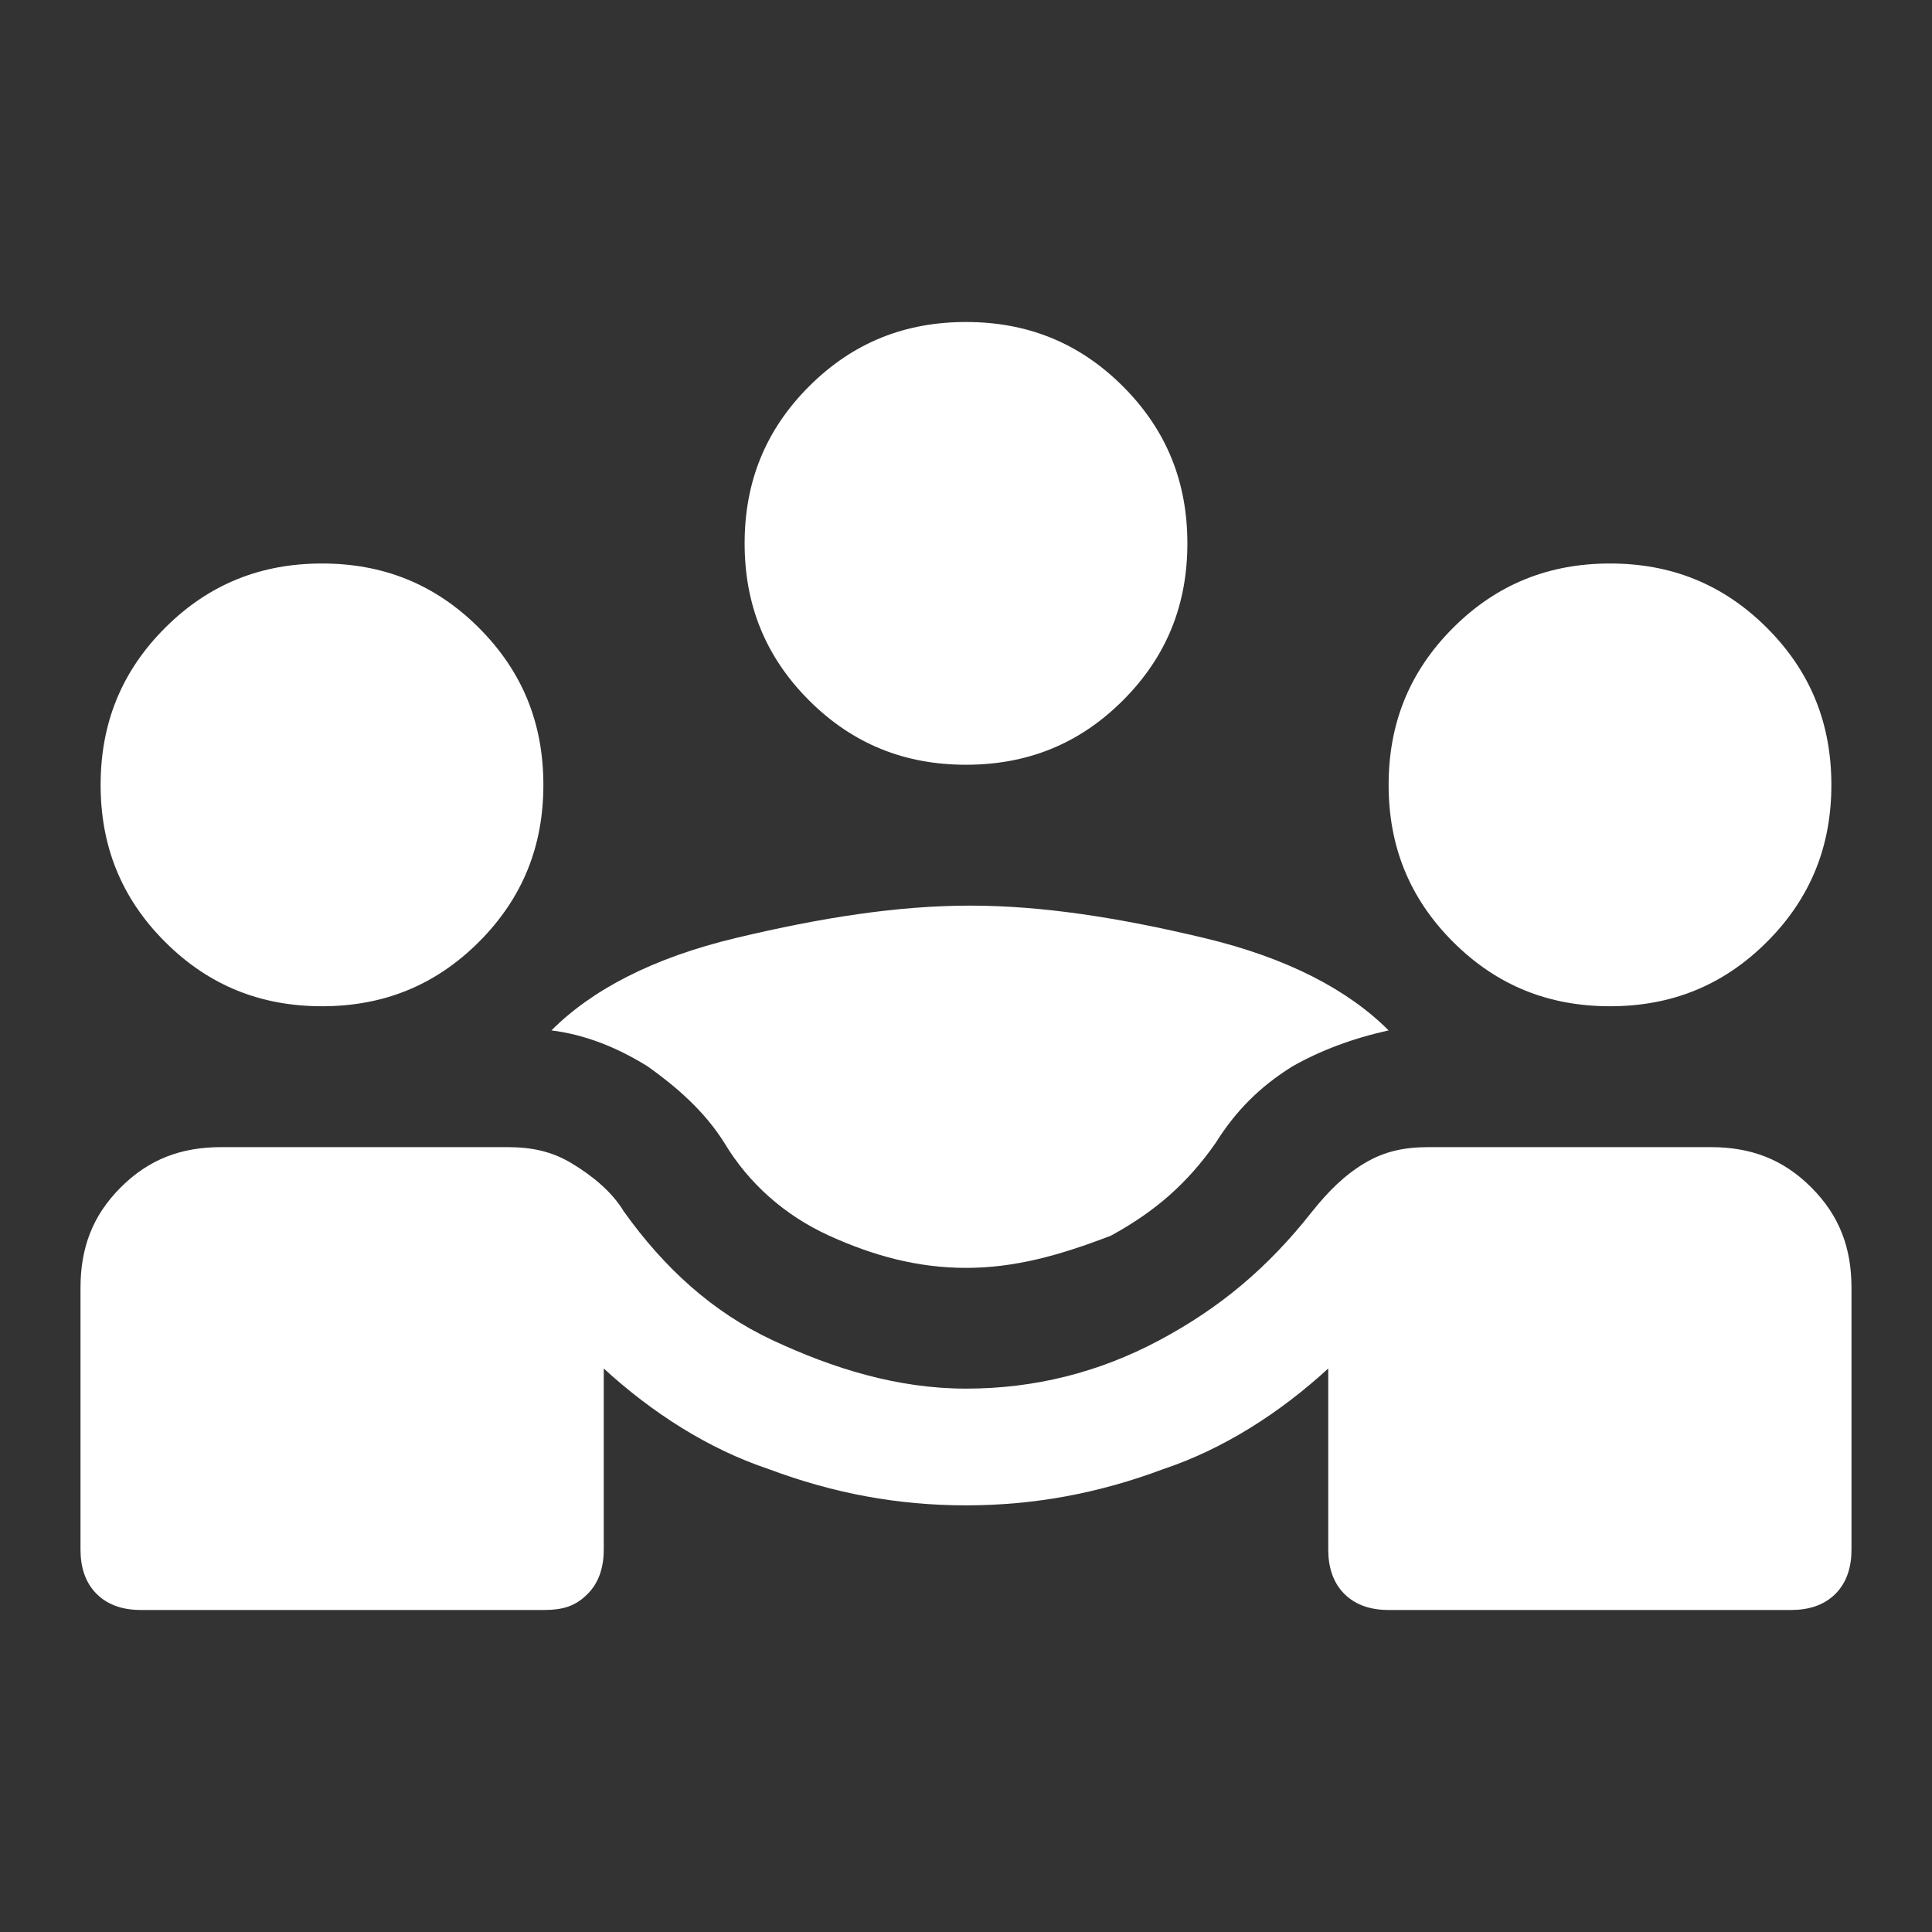
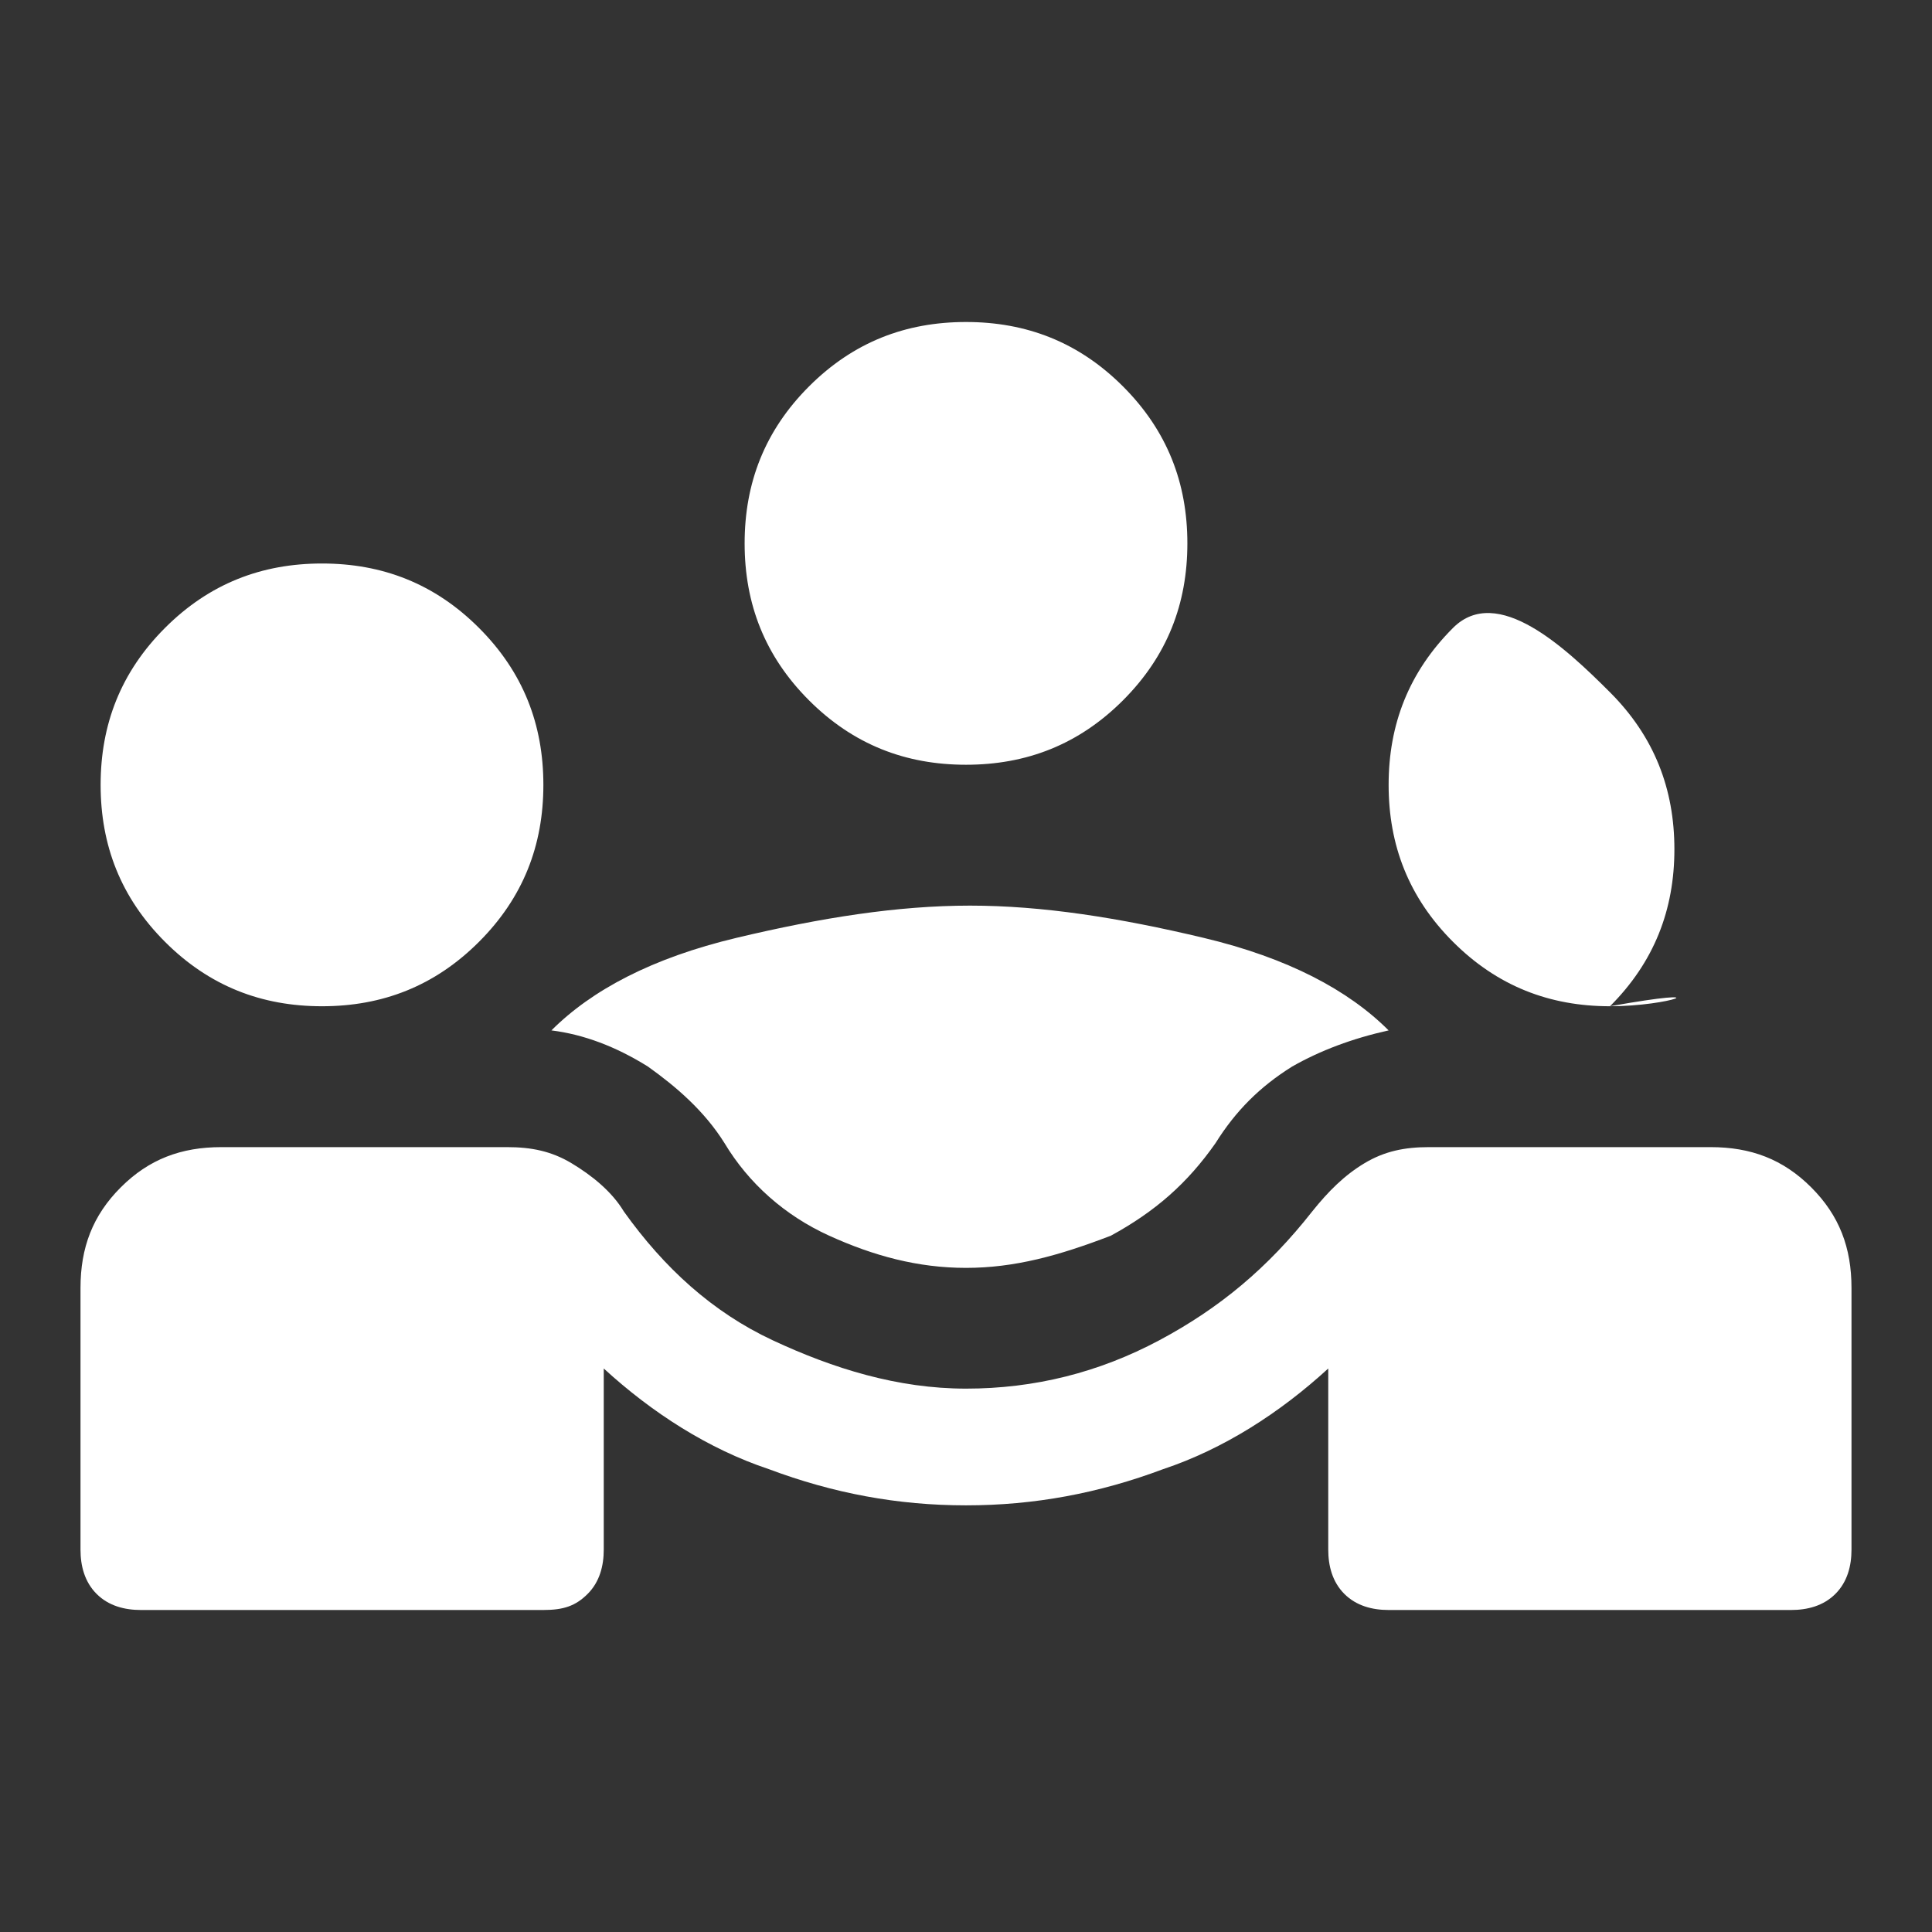
<svg xmlns="http://www.w3.org/2000/svg" id="Layer_1" x="0px" y="0px" viewBox="0 0 48 48" style="enable-background:new 0 0 48 48;" xml:space="preserve">
  <rect x="0" y="0" width="48" height="48" fill="#333333" stroke="none" />
  <style type="text/css">	.st0{fill:#FFFFFF;}</style>
-   <path class="st0" d="M3.5,40c-0.4,0-0.8-0.1-1.1-0.4S2,38.9,2,38.5V32c0-1,0.3-1.8,1-2.5c0.7-0.7,1.5-1,2.5-1h7.1 c0.6,0,1.1,0.1,1.6,0.4c0.5,0.3,1,0.7,1.3,1.2c1,1.4,2.2,2.5,3.7,3.2s3.1,1.2,4.8,1.2s3.3-0.4,4.8-1.2c1.5-0.8,2.7-1.8,3.8-3.2 c0.4-0.5,0.8-0.9,1.3-1.2c0.5-0.3,1-0.4,1.6-0.4h7c1,0,1.8,0.3,2.5,1c0.7,0.7,1,1.5,1,2.5v6.5c0,0.4-0.1,0.8-0.4,1.1 S44.9,40,44.5,40h-10c-0.4,0-0.8-0.1-1.1-0.4S33,38.9,33,38.5V34c-1.2,1.1-2.6,2-4.1,2.5c-1.6,0.6-3.2,0.9-4.9,0.9s-3.3-0.3-4.9-0.9 C17.6,36,16.2,35.1,15,34v4.5c0,0.4-0.1,0.8-0.4,1.1c-0.3,0.3-0.6,0.4-1.1,0.4H3.5z M24,31.5c-1.2,0-2.3-0.3-3.4-0.8 c-1.1-0.5-2-1.3-2.6-2.3c-0.5-0.8-1.2-1.4-1.9-1.9c-0.8-0.5-1.6-0.8-2.4-0.9c1-1,2.5-1.8,4.6-2.3c2.1-0.5,4-0.8,5.8-0.8 s3.7,0.3,5.8,0.8c2.1,0.5,3.6,1.3,4.6,2.3c-0.9,0.2-1.7,0.5-2.4,0.9c-0.8,0.5-1.4,1.1-1.9,1.9c-0.7,1-1.5,1.7-2.6,2.3 C26.3,31.2,25.2,31.5,24,31.5z M8,25c-1.5,0-2.8-0.5-3.9-1.6C3,22.3,2.5,21,2.5,19.5s0.5-2.8,1.6-3.9C5.2,14.5,6.5,14,8,14 s2.8,0.5,3.9,1.6c1.1,1.1,1.6,2.4,1.6,3.9s-0.5,2.8-1.6,3.9C10.8,24.5,9.5,25,8,25z M40,25c-1.5,0-2.8-0.5-3.9-1.6 c-1.1-1.1-1.6-2.4-1.6-3.9s0.5-2.8,1.6-3.9c1.1-1.1,2.4-1.6,3.9-1.6s2.8,0.5,3.9,1.6c1.1,1.1,1.6,2.4,1.6,3.9s-0.5,2.8-1.6,3.9 C42.8,24.5,41.5,25,40,25z M24,19c-1.5,0-2.8-0.5-3.9-1.6c-1.1-1.1-1.6-2.4-1.6-3.9s0.5-2.8,1.6-3.9C21.2,8.5,22.5,8,24,8 s2.8,0.5,3.9,1.6c1.1,1.1,1.6,2.4,1.6,3.9s-0.5,2.8-1.6,3.9C26.8,18.5,25.5,19,24,19z" />
+   <path class="st0" d="M3.5,40c-0.4,0-0.8-0.1-1.1-0.4S2,38.9,2,38.5V32c0-1,0.3-1.8,1-2.5c0.7-0.7,1.5-1,2.5-1h7.1 c0.6,0,1.1,0.1,1.6,0.4c0.5,0.3,1,0.7,1.3,1.2c1,1.4,2.2,2.5,3.7,3.2s3.1,1.2,4.8,1.2s3.3-0.4,4.8-1.2c1.5-0.8,2.7-1.8,3.8-3.2 c0.4-0.5,0.8-0.9,1.3-1.2c0.5-0.3,1-0.4,1.6-0.4h7c1,0,1.8,0.3,2.5,1c0.7,0.7,1,1.5,1,2.5v6.5c0,0.4-0.1,0.8-0.4,1.1 S44.9,40,44.5,40h-10c-0.4,0-0.8-0.1-1.1-0.4S33,38.9,33,38.5V34c-1.2,1.1-2.6,2-4.1,2.5c-1.6,0.6-3.2,0.9-4.9,0.9s-3.3-0.3-4.9-0.9 C17.6,36,16.2,35.1,15,34v4.5c0,0.4-0.1,0.8-0.4,1.1c-0.3,0.3-0.6,0.4-1.1,0.4H3.5z M24,31.5c-1.2,0-2.3-0.3-3.4-0.8 c-1.1-0.5-2-1.3-2.6-2.3c-0.5-0.8-1.2-1.4-1.9-1.9c-0.8-0.5-1.6-0.8-2.4-0.9c1-1,2.5-1.8,4.6-2.3c2.1-0.5,4-0.8,5.8-0.8 s3.7,0.3,5.8,0.8c2.1,0.5,3.6,1.3,4.6,2.3c-0.9,0.2-1.7,0.5-2.4,0.9c-0.8,0.5-1.4,1.1-1.9,1.9c-0.7,1-1.5,1.7-2.6,2.3 C26.3,31.2,25.2,31.5,24,31.5z M8,25c-1.5,0-2.8-0.5-3.9-1.6C3,22.3,2.5,21,2.5,19.5s0.5-2.8,1.6-3.9C5.2,14.5,6.5,14,8,14 s2.8,0.5,3.9,1.6c1.1,1.1,1.6,2.4,1.6,3.9s-0.5,2.8-1.6,3.9C10.8,24.5,9.5,25,8,25z M40,25c-1.5,0-2.8-0.5-3.9-1.6 c-1.1-1.1-1.6-2.4-1.6-3.9s0.5-2.8,1.6-3.9s2.8,0.5,3.9,1.6c1.1,1.1,1.6,2.4,1.6,3.9s-0.5,2.8-1.6,3.9 C42.8,24.5,41.5,25,40,25z M24,19c-1.5,0-2.8-0.5-3.9-1.6c-1.1-1.1-1.6-2.4-1.6-3.9s0.5-2.8,1.6-3.9C21.2,8.5,22.5,8,24,8 s2.8,0.5,3.9,1.6c1.1,1.1,1.6,2.4,1.6,3.9s-0.5,2.8-1.6,3.9C26.8,18.5,25.5,19,24,19z" />
</svg>